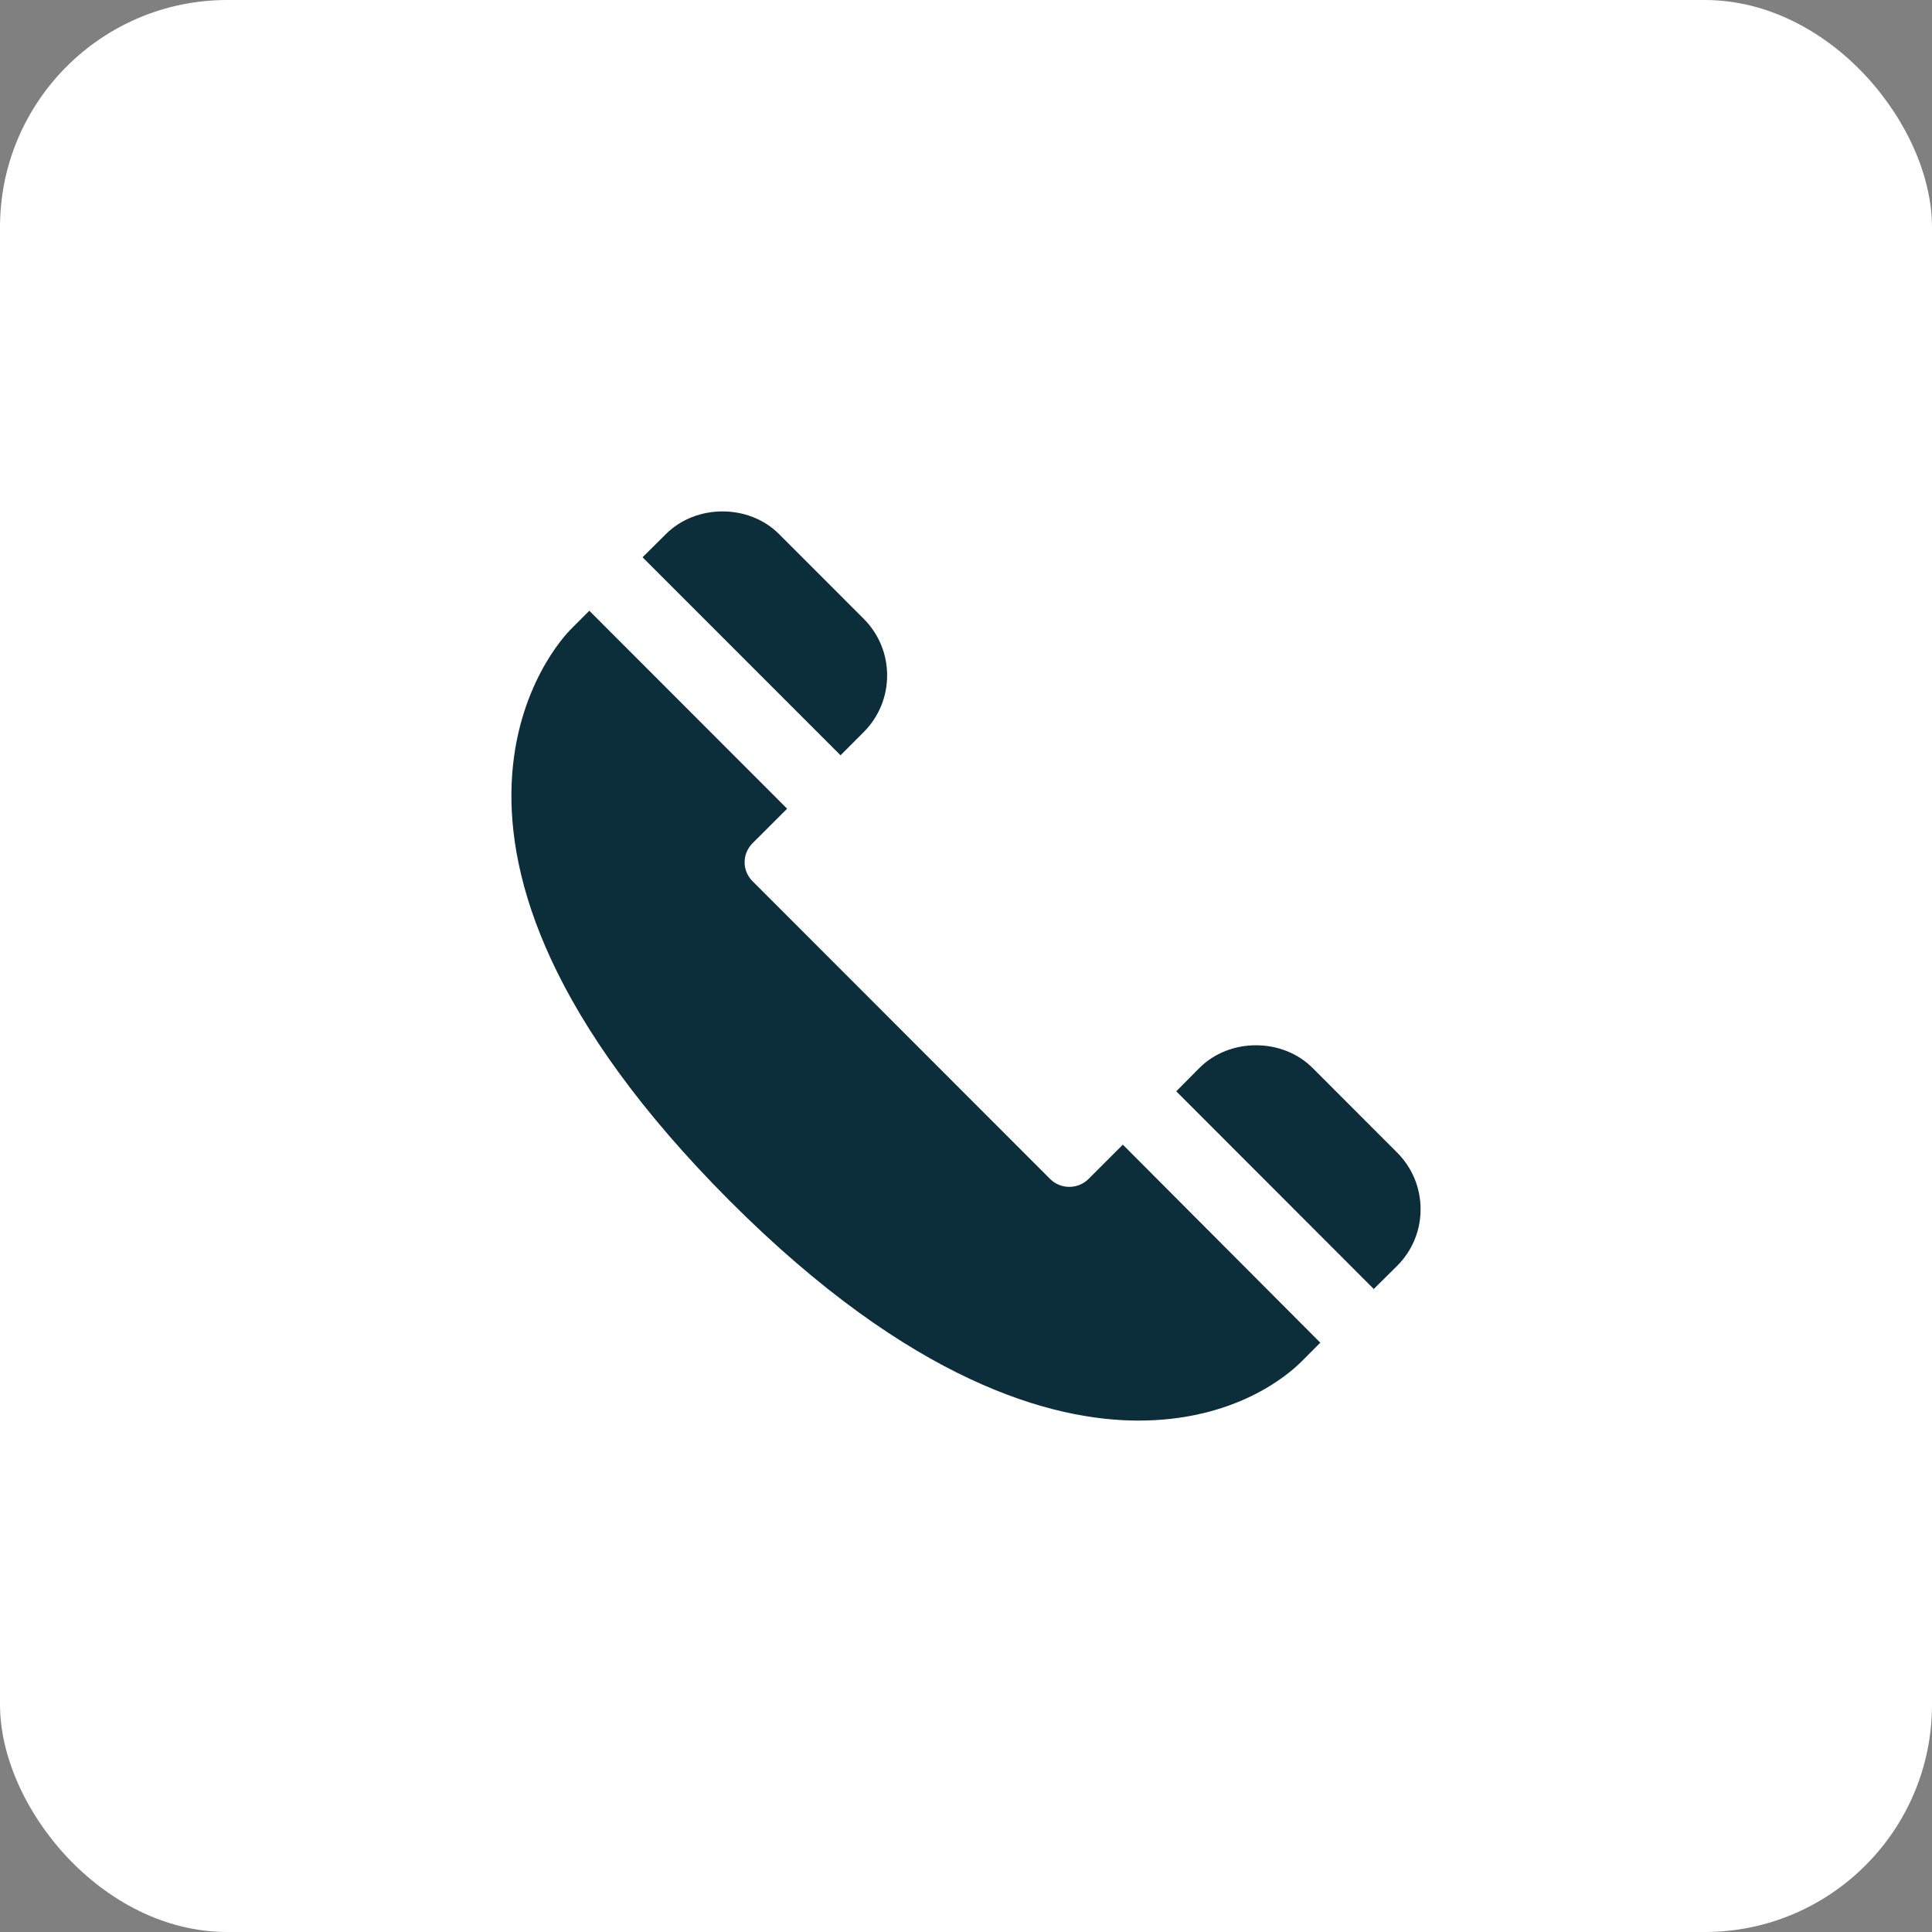
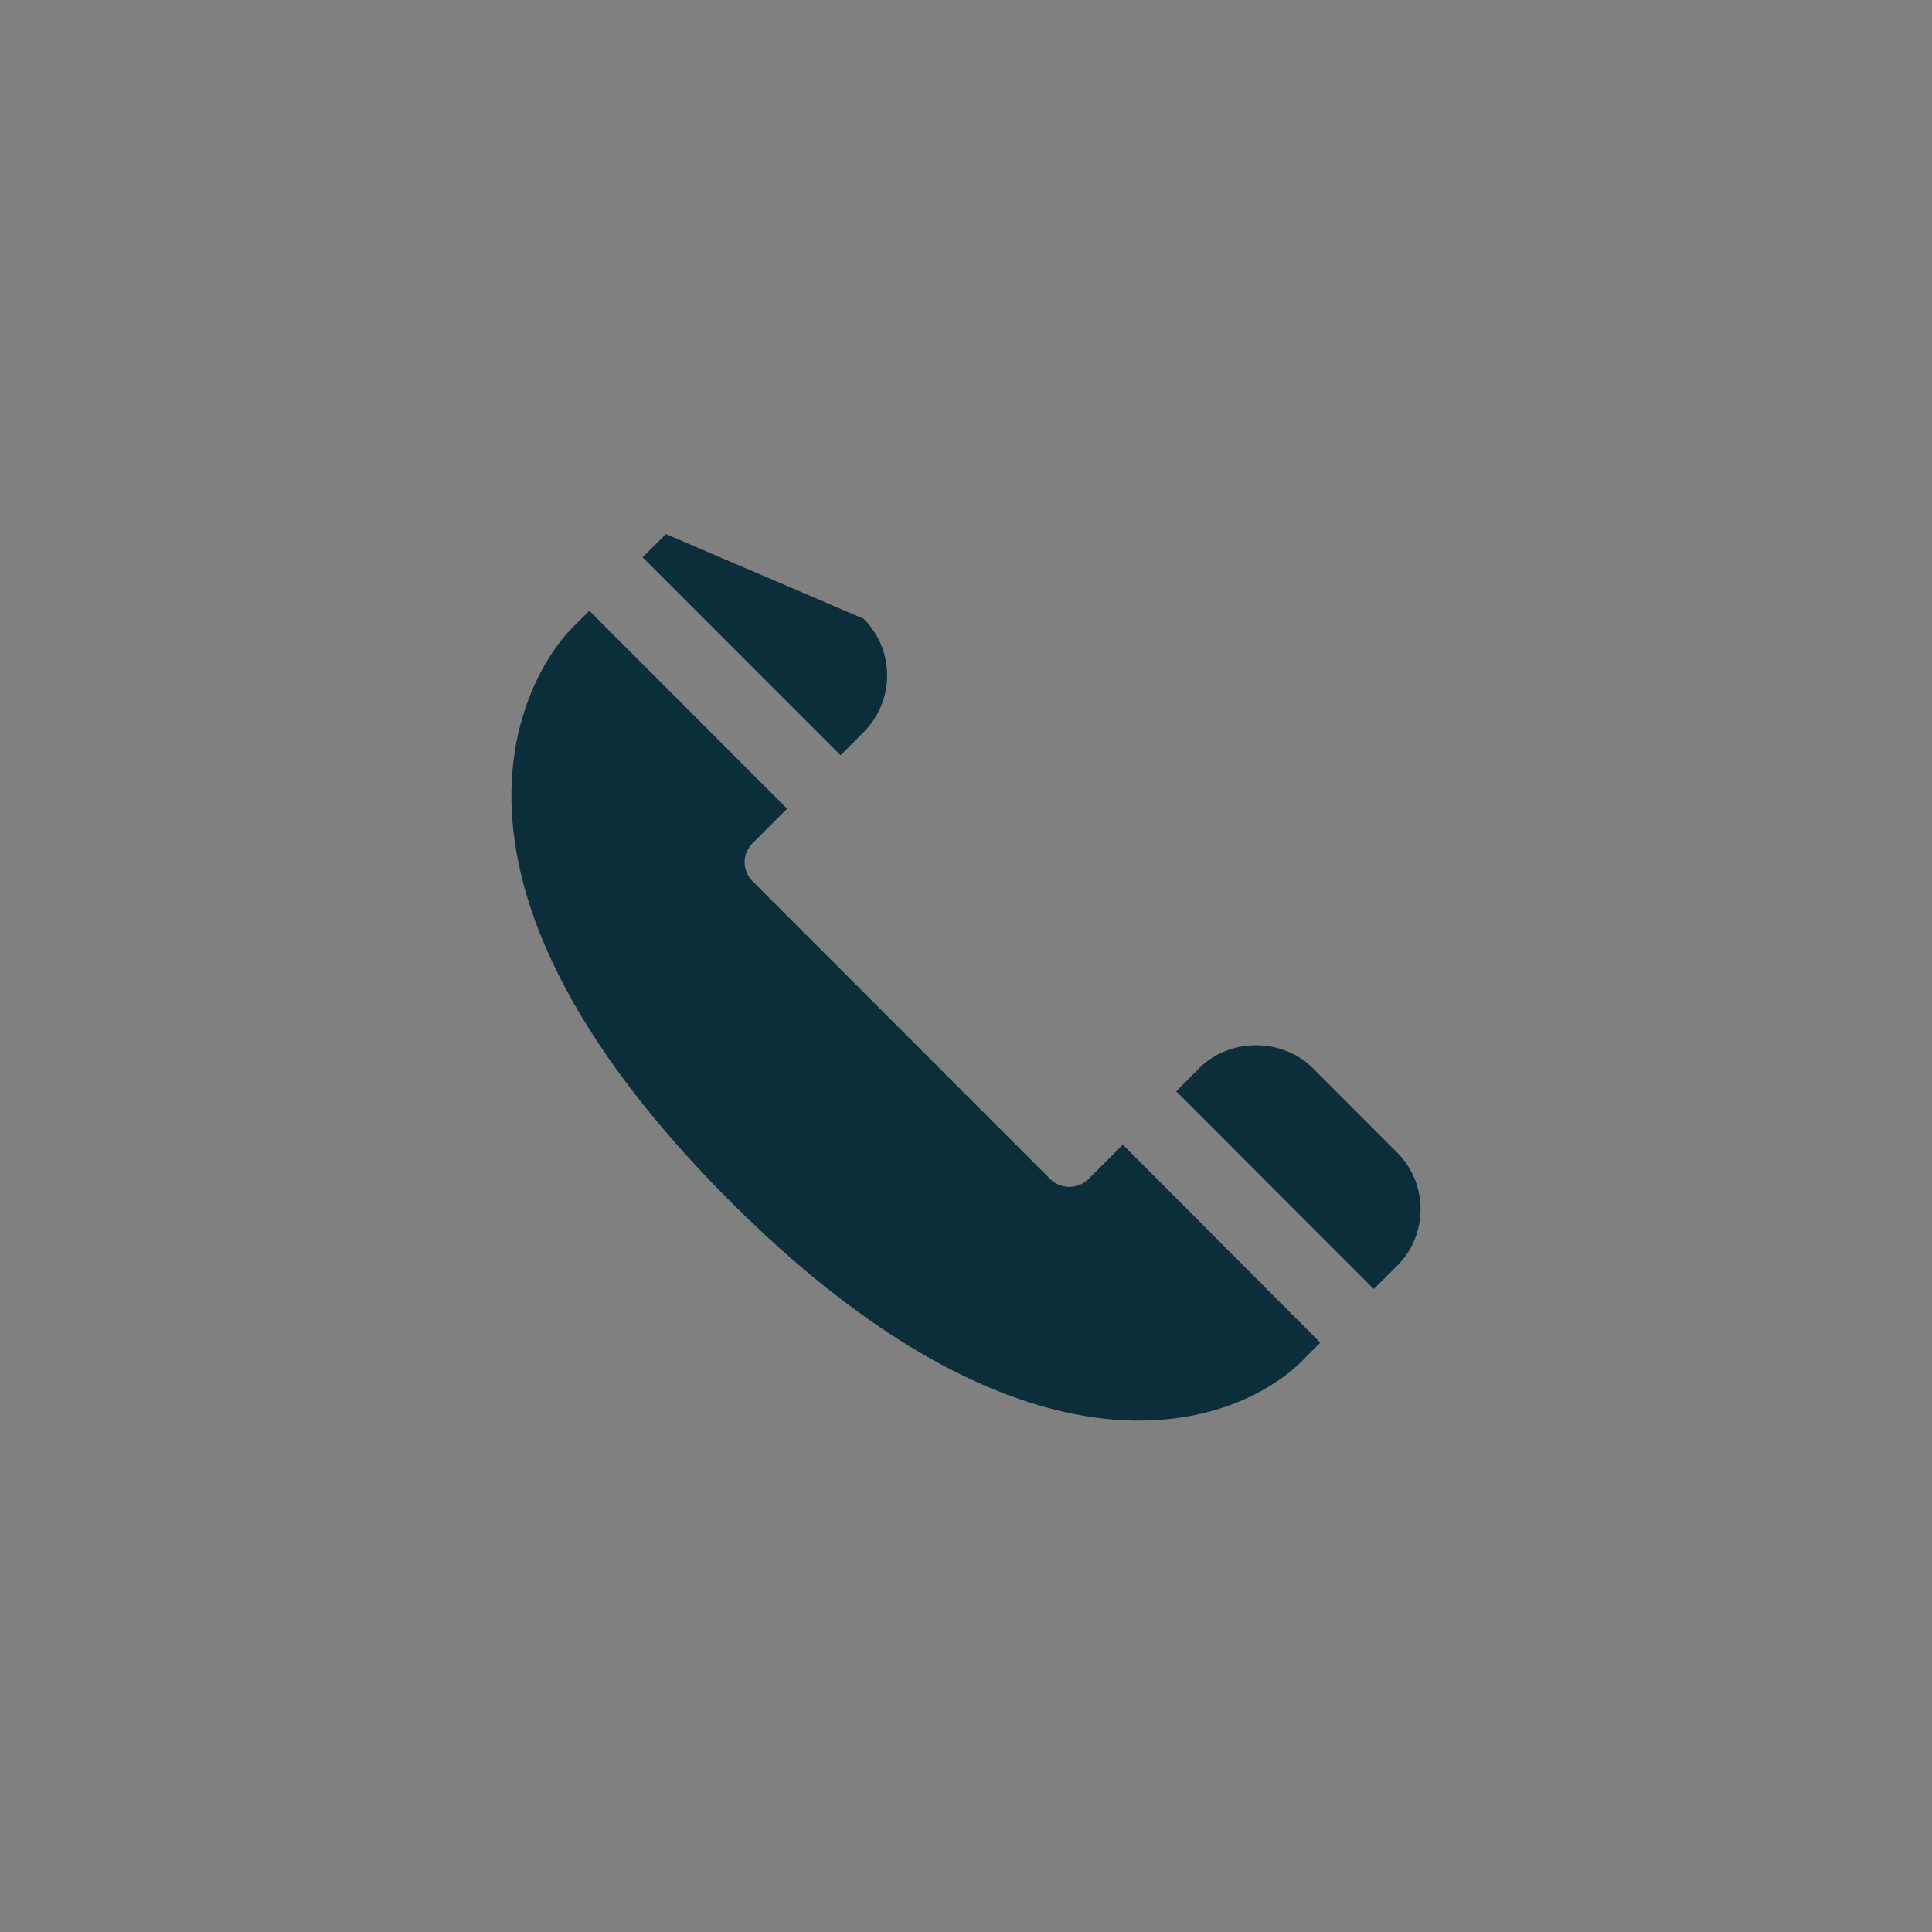
<svg xmlns="http://www.w3.org/2000/svg" width="34" height="34" viewBox="0 0 34 34" fill="none">
  <rect x="0" y="0" width="34" height="34" fill="#808080" stroke="none" />
-   <rect width="34" height="34" rx="4" fill="white" />
-   <path d="M14.792 13.292L11.308 9.807L11.719 9.399C12.251 8.867 13.179 8.867 13.71 9.399L15.199 10.889C15.466 11.156 15.612 11.51 15.612 11.886C15.612 12.261 15.466 12.616 15.201 12.882L14.792 13.292ZM21.108 18.794C21.639 18.262 22.568 18.262 23.099 18.794L24.588 20.284C24.854 20.551 25 20.905 25 21.281C25 21.656 24.854 22.011 24.586 22.278L24.176 22.684L20.7 19.205L21.108 18.794ZM10.039 11.081L10.371 10.748L13.852 14.232L13.242 14.841C13.198 14.885 13.164 14.937 13.14 14.994C13.116 15.051 13.104 15.112 13.104 15.174C13.104 15.236 13.116 15.297 13.14 15.354C13.164 15.411 13.198 15.463 13.242 15.506L18.486 20.754C18.576 20.84 18.694 20.887 18.818 20.887C18.941 20.887 19.06 20.84 19.15 20.754L19.76 20.144L23.235 23.629L22.903 23.962C22.659 24.206 21.733 25 20.034 25C18.517 25 16.039 24.331 12.852 21.143C6.494 14.778 9.888 11.232 10.039 11.081Z" fill="#0C2D3A" />
+   <path d="M14.792 13.292L11.308 9.807L11.719 9.399L15.199 10.889C15.466 11.156 15.612 11.51 15.612 11.886C15.612 12.261 15.466 12.616 15.201 12.882L14.792 13.292ZM21.108 18.794C21.639 18.262 22.568 18.262 23.099 18.794L24.588 20.284C24.854 20.551 25 20.905 25 21.281C25 21.656 24.854 22.011 24.586 22.278L24.176 22.684L20.7 19.205L21.108 18.794ZM10.039 11.081L10.371 10.748L13.852 14.232L13.242 14.841C13.198 14.885 13.164 14.937 13.14 14.994C13.116 15.051 13.104 15.112 13.104 15.174C13.104 15.236 13.116 15.297 13.14 15.354C13.164 15.411 13.198 15.463 13.242 15.506L18.486 20.754C18.576 20.84 18.694 20.887 18.818 20.887C18.941 20.887 19.06 20.84 19.15 20.754L19.76 20.144L23.235 23.629L22.903 23.962C22.659 24.206 21.733 25 20.034 25C18.517 25 16.039 24.331 12.852 21.143C6.494 14.778 9.888 11.232 10.039 11.081Z" fill="#0C2D3A" />
</svg>